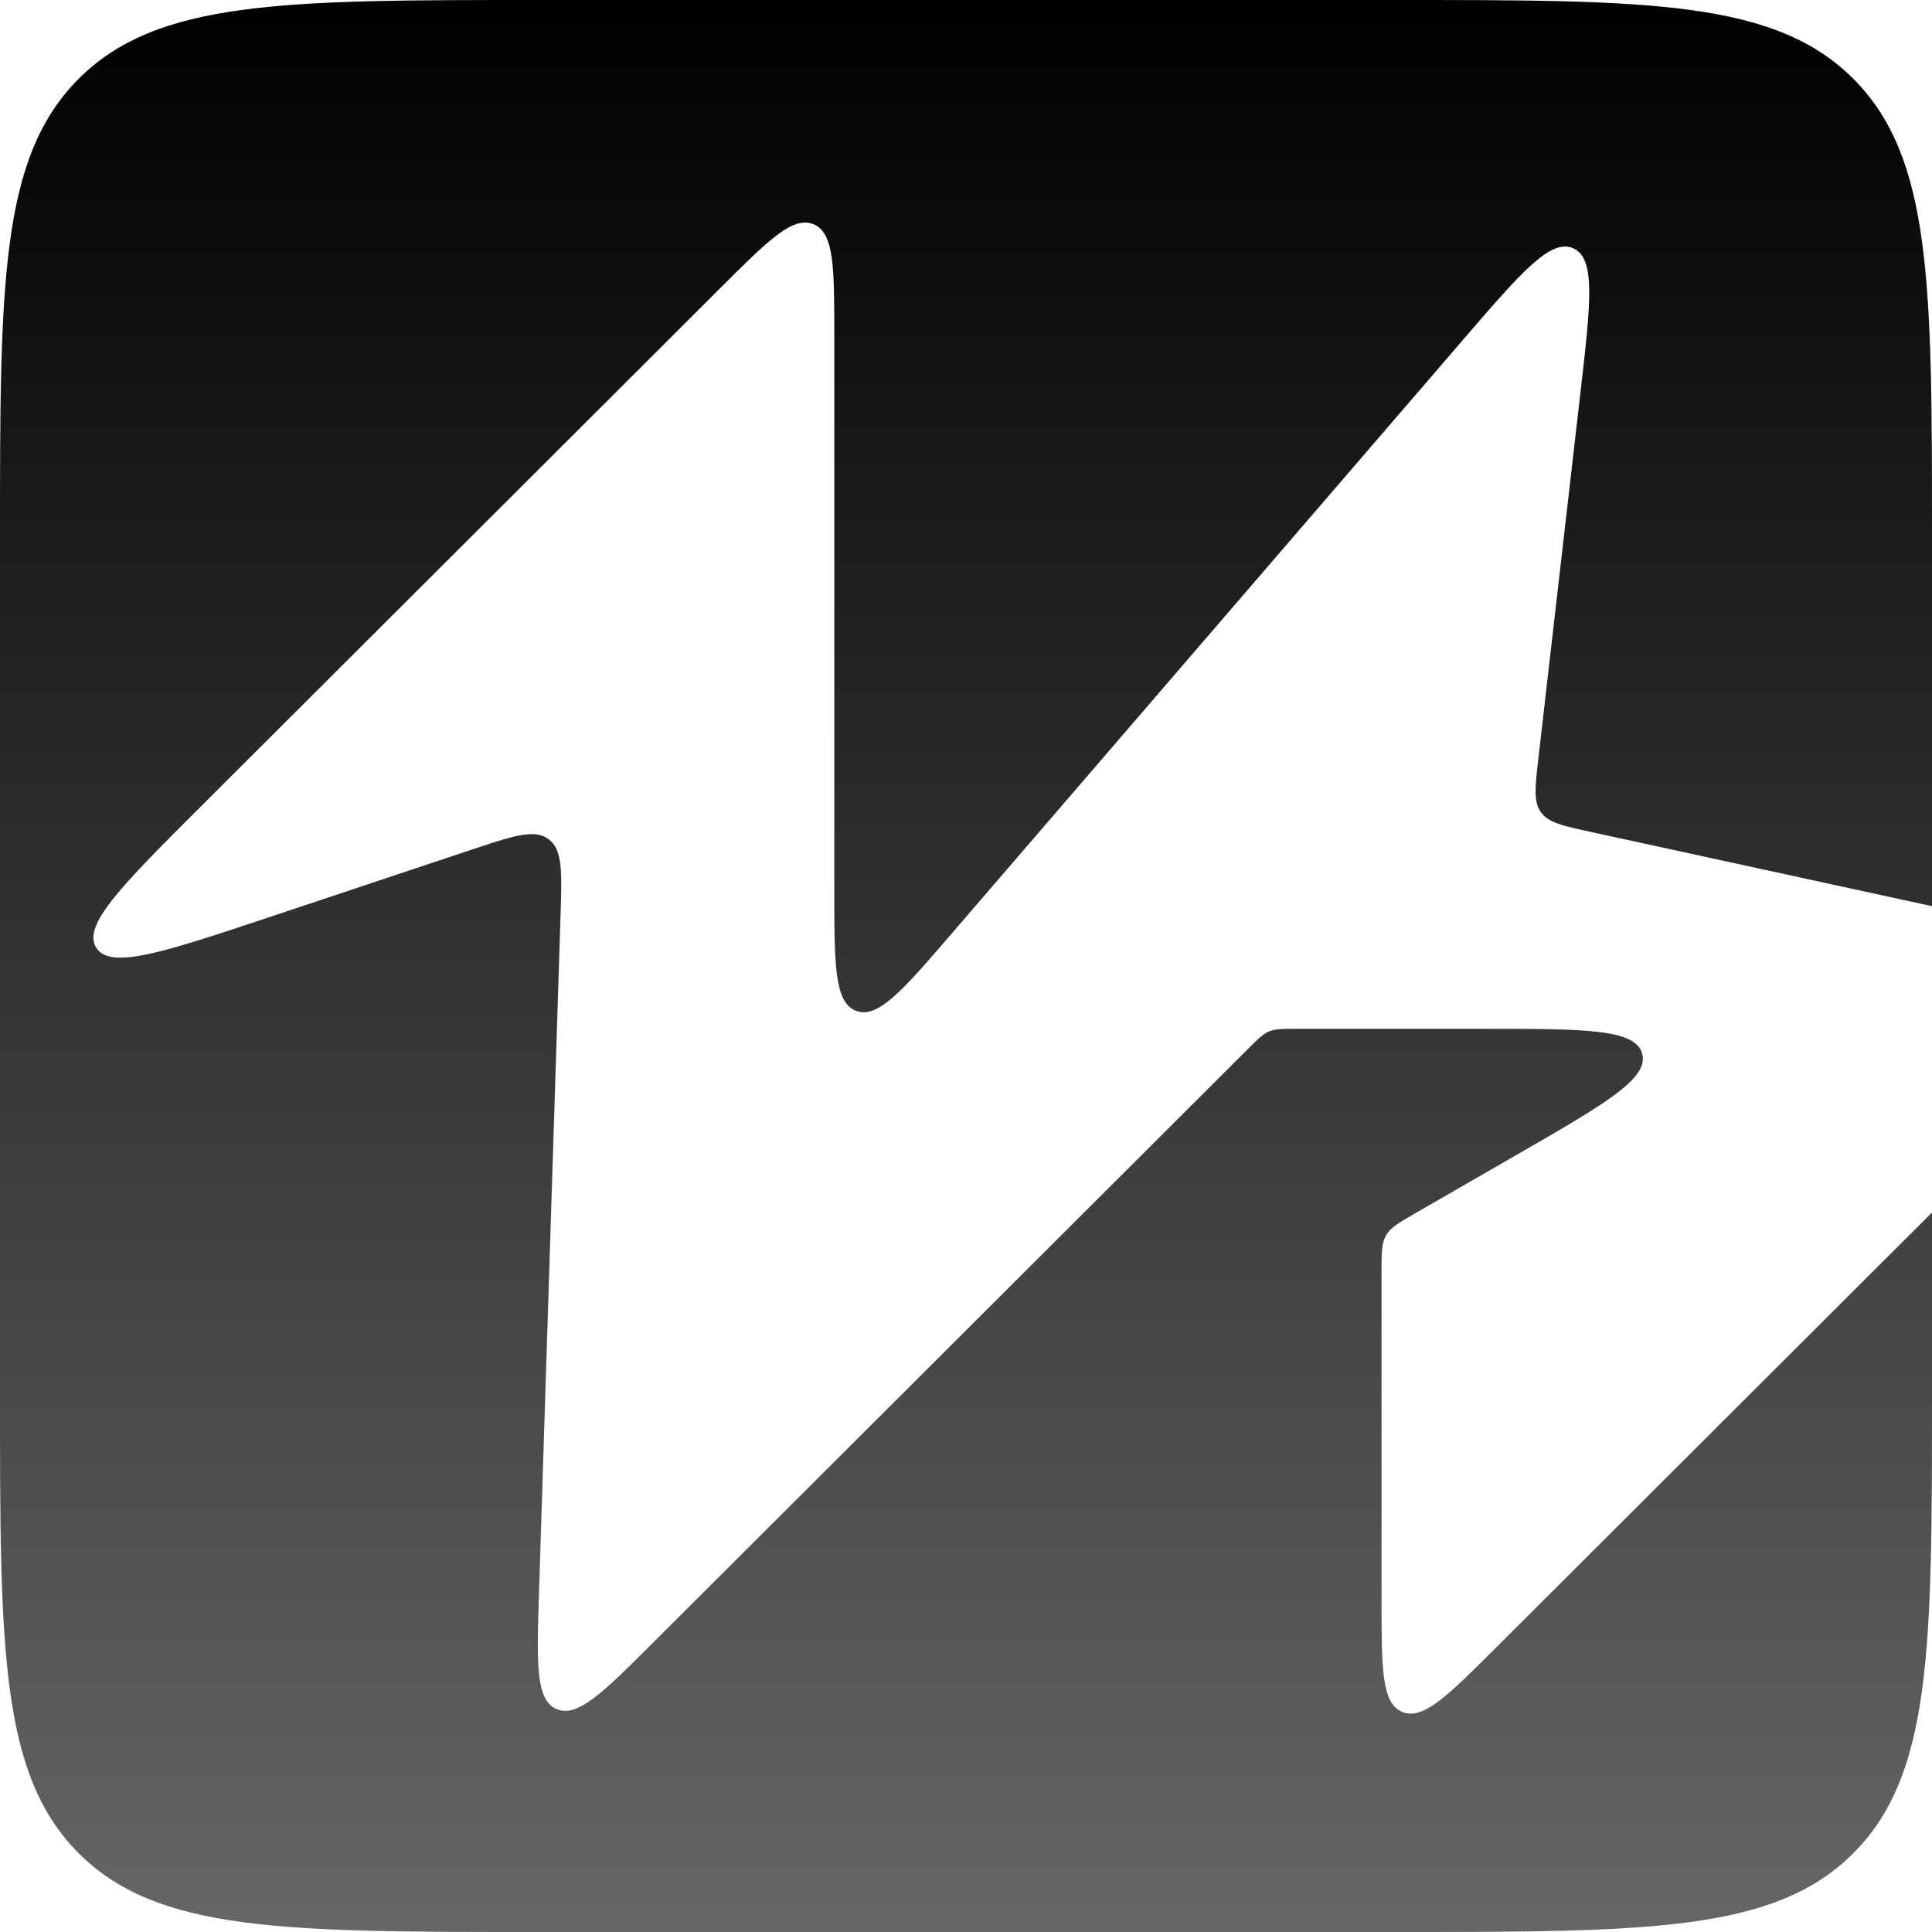
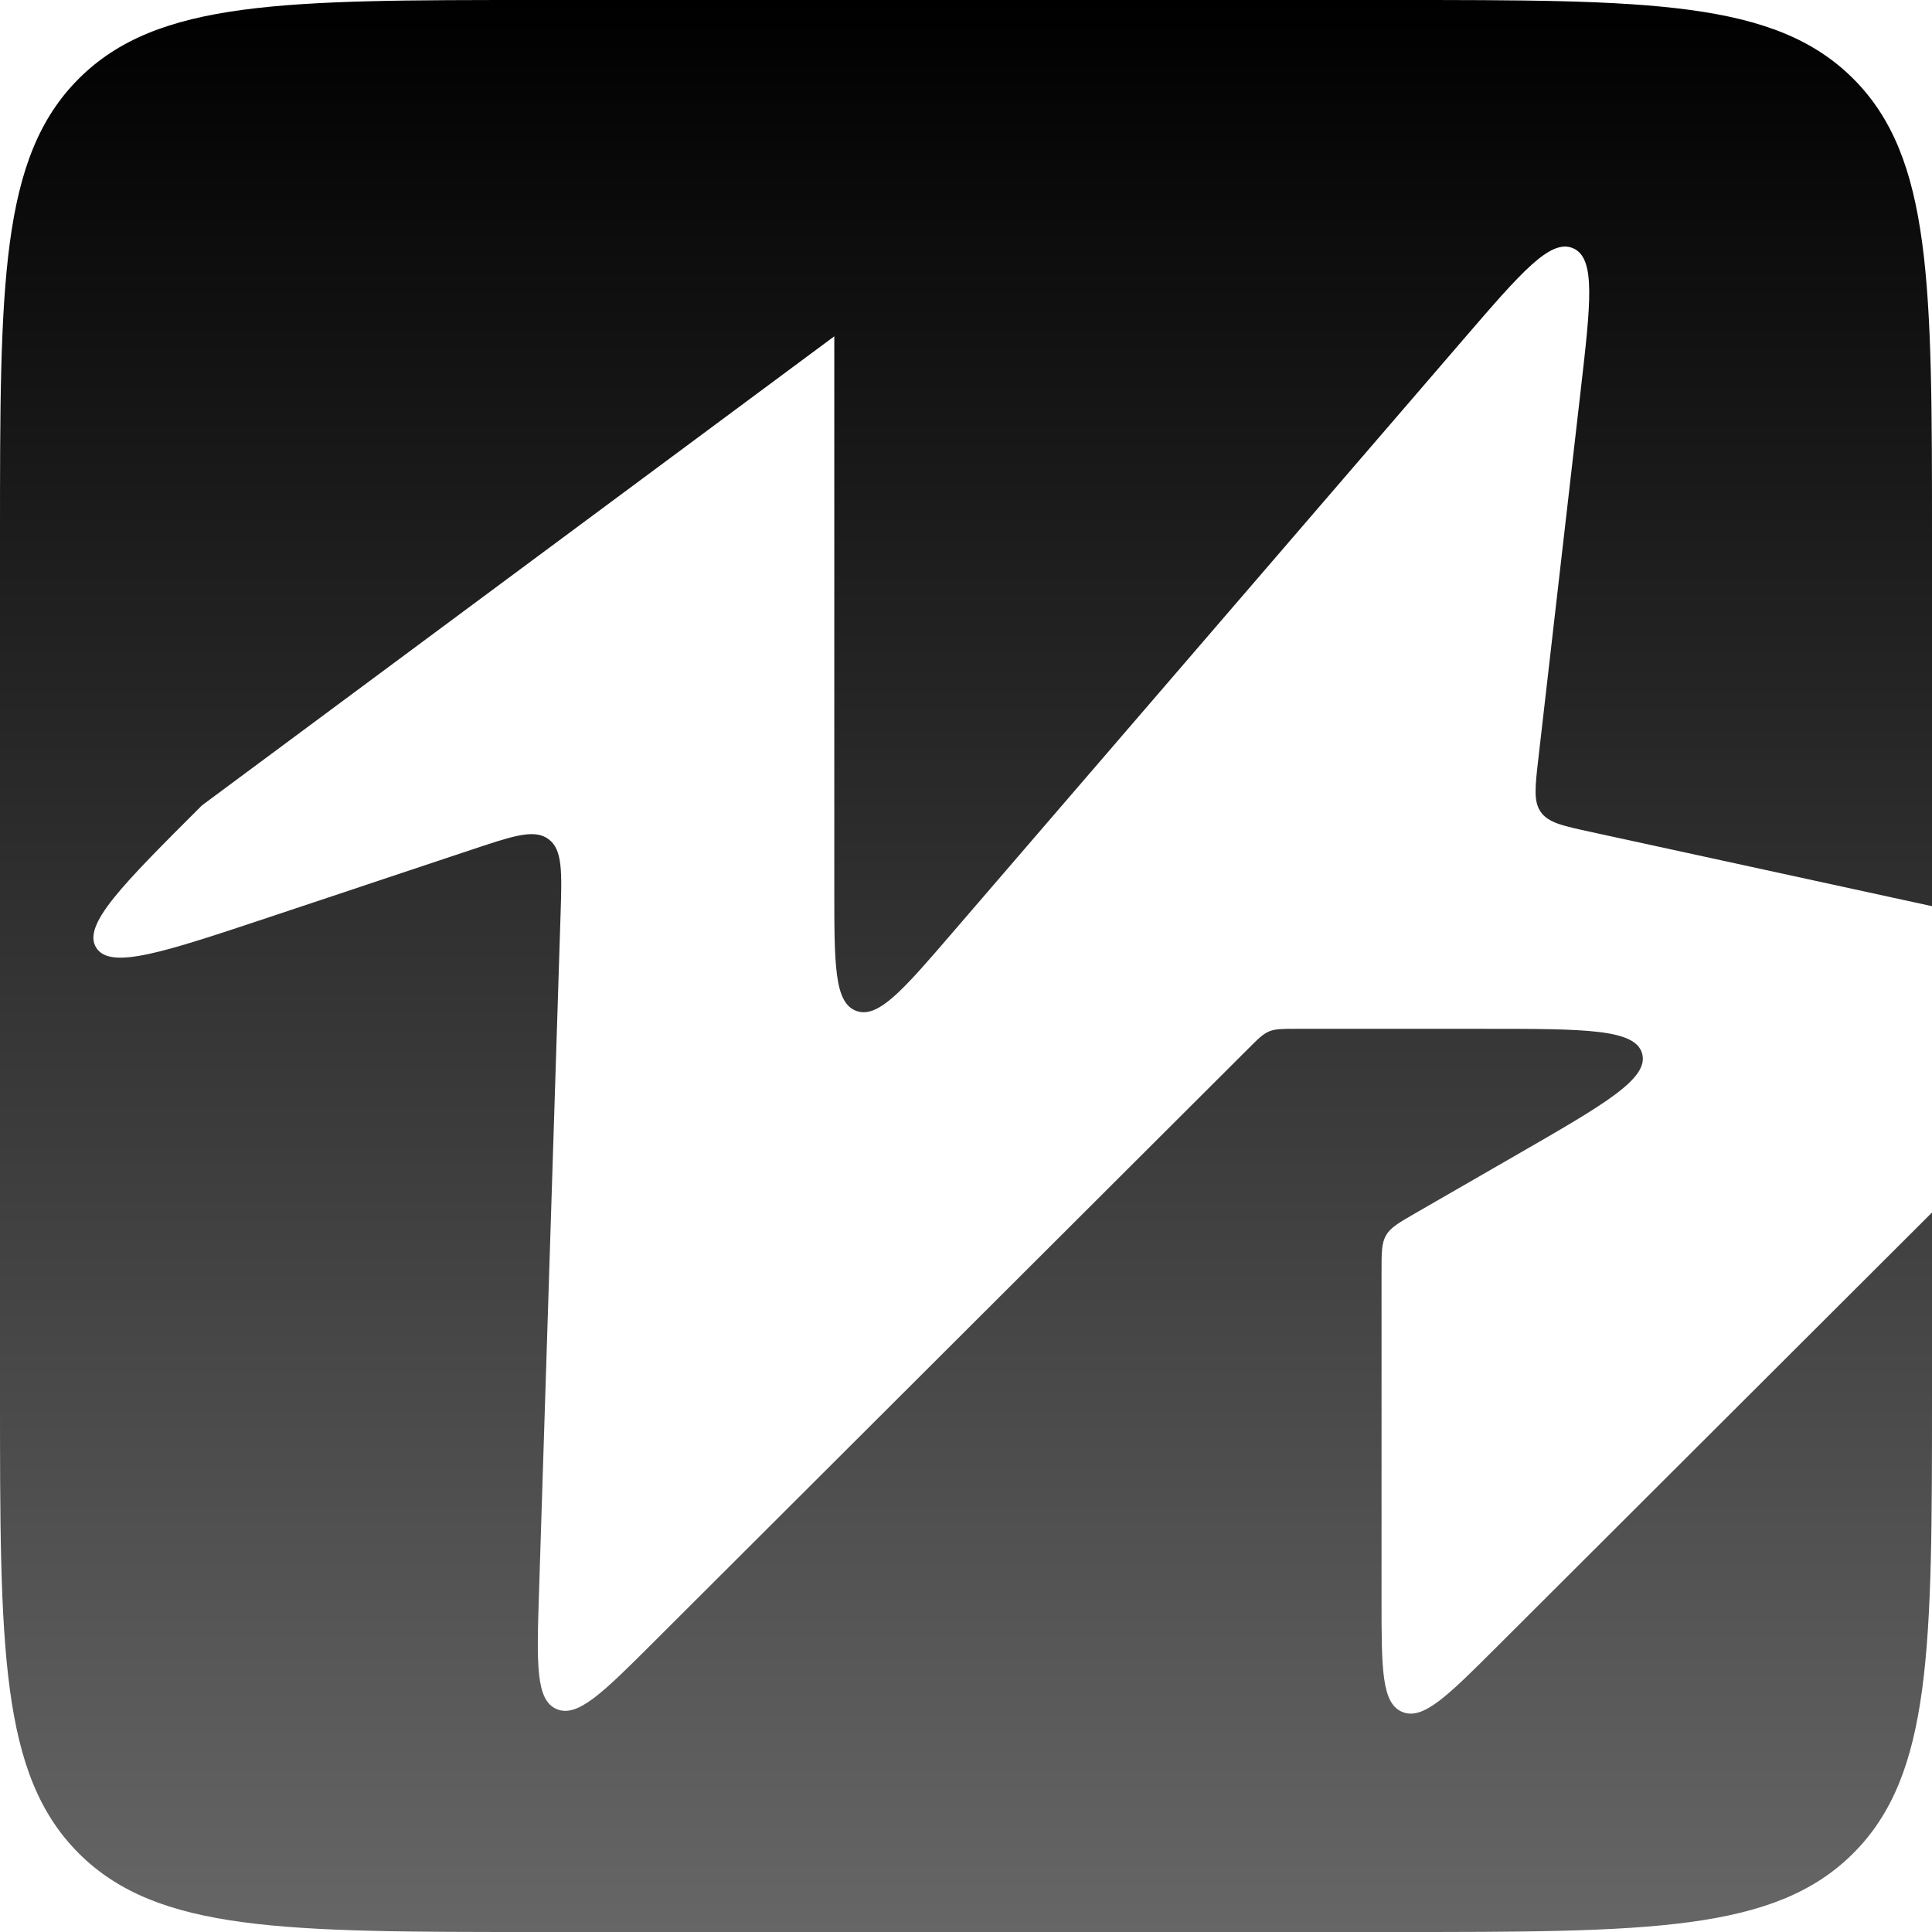
<svg xmlns="http://www.w3.org/2000/svg" width="230" height="230" fill="none">
-   <path fill="url(#a)" d="M166 0c30.17 0 45.254 0 54.627 9.373C230 18.746 230 33.83 230 64v43.878l-40.617-8.838c-3.362-.732-5.043-1.097-5.94-2.35-.896-1.254-.699-2.963-.306-6.381l5.026-43.703c1.217-10.576 1.825-15.864-.882-17.05-2.707-1.185-6.18 2.848-13.127 10.915l-60.771 70.566-2.078 2.405c-4.551 5.23-7.094 7.746-9.376 6.899-2.608-.968-2.608-5.487-2.608-14.525V40.037c0-8.21 0-12.315-2.468-13.339-2.467-1.023-5.372 1.877-11.183 7.676L24.046 95.877c-9.51 9.491-14.265 14.237-12.6 16.933 1.664 2.694 8.037.569 20.782-3.681l23.977-7.996 1.744-.578c3.814-1.247 5.893-1.742 7.358-.65 1.674 1.247 1.59 3.855 1.424 9.072l-2.563 80.595c-.272 8.536-.407 12.805 2.086 13.886 2.493 1.081 5.516-1.935 11.561-7.969l70.811-70.671c1.156-1.153 1.733-1.73 2.468-2.034.734-.303 1.551-.304 3.183-.304h22.403c12.016 0 18.025.001 18.818 2.967.793 2.966-4.413 5.966-14.824 11.965l-12.199 7.029c-1.955 1.127-2.932 1.691-3.469 2.62-.537.928-.537 2.056-.537 4.312v39.09c0 8.21 0 12.315 2.468 13.339 2.467 1.023 5.373-1.877 11.183-7.676L230 144.347V166c0 30.17 0 45.254-9.373 54.627C211.254 230 196.17 230 166 230H64c-30.17 0-45.254 0-54.627-9.373C0 211.254 0 196.17 0 166V64C0 33.83 0 18.746 9.373 9.373 18.746 0 33.83 0 64 0h102Z" />
+   <path fill="url(#a)" d="M166 0c30.17 0 45.254 0 54.627 9.373C230 18.746 230 33.83 230 64v43.878l-40.617-8.838c-3.362-.732-5.043-1.097-5.94-2.35-.896-1.254-.699-2.963-.306-6.381l5.026-43.703c1.217-10.576 1.825-15.864-.882-17.05-2.707-1.185-6.18 2.848-13.127 10.915l-60.771 70.566-2.078 2.405c-4.551 5.23-7.094 7.746-9.376 6.899-2.608-.968-2.608-5.487-2.608-14.525V40.037L24.046 95.877c-9.51 9.491-14.265 14.237-12.6 16.933 1.664 2.694 8.037.569 20.782-3.681l23.977-7.996 1.744-.578c3.814-1.247 5.893-1.742 7.358-.65 1.674 1.247 1.59 3.855 1.424 9.072l-2.563 80.595c-.272 8.536-.407 12.805 2.086 13.886 2.493 1.081 5.516-1.935 11.561-7.969l70.811-70.671c1.156-1.153 1.733-1.73 2.468-2.034.734-.303 1.551-.304 3.183-.304h22.403c12.016 0 18.025.001 18.818 2.967.793 2.966-4.413 5.966-14.824 11.965l-12.199 7.029c-1.955 1.127-2.932 1.691-3.469 2.62-.537.928-.537 2.056-.537 4.312v39.09c0 8.21 0 12.315 2.468 13.339 2.467 1.023 5.373-1.877 11.183-7.676L230 144.347V166c0 30.17 0 45.254-9.373 54.627C211.254 230 196.17 230 166 230H64c-30.17 0-45.254 0-54.627-9.373C0 211.254 0 196.17 0 166V64C0 33.83 0 18.746 9.373 9.373 18.746 0 33.83 0 64 0h102Z" />
  <defs>
    <linearGradient id="a" x1="115" x2="115" y1="0" y2="230" gradientUnits="userSpaceOnUse">
      <stop />
      <stop offset="1" stop-color="#666" />
    </linearGradient>
  </defs>
</svg>